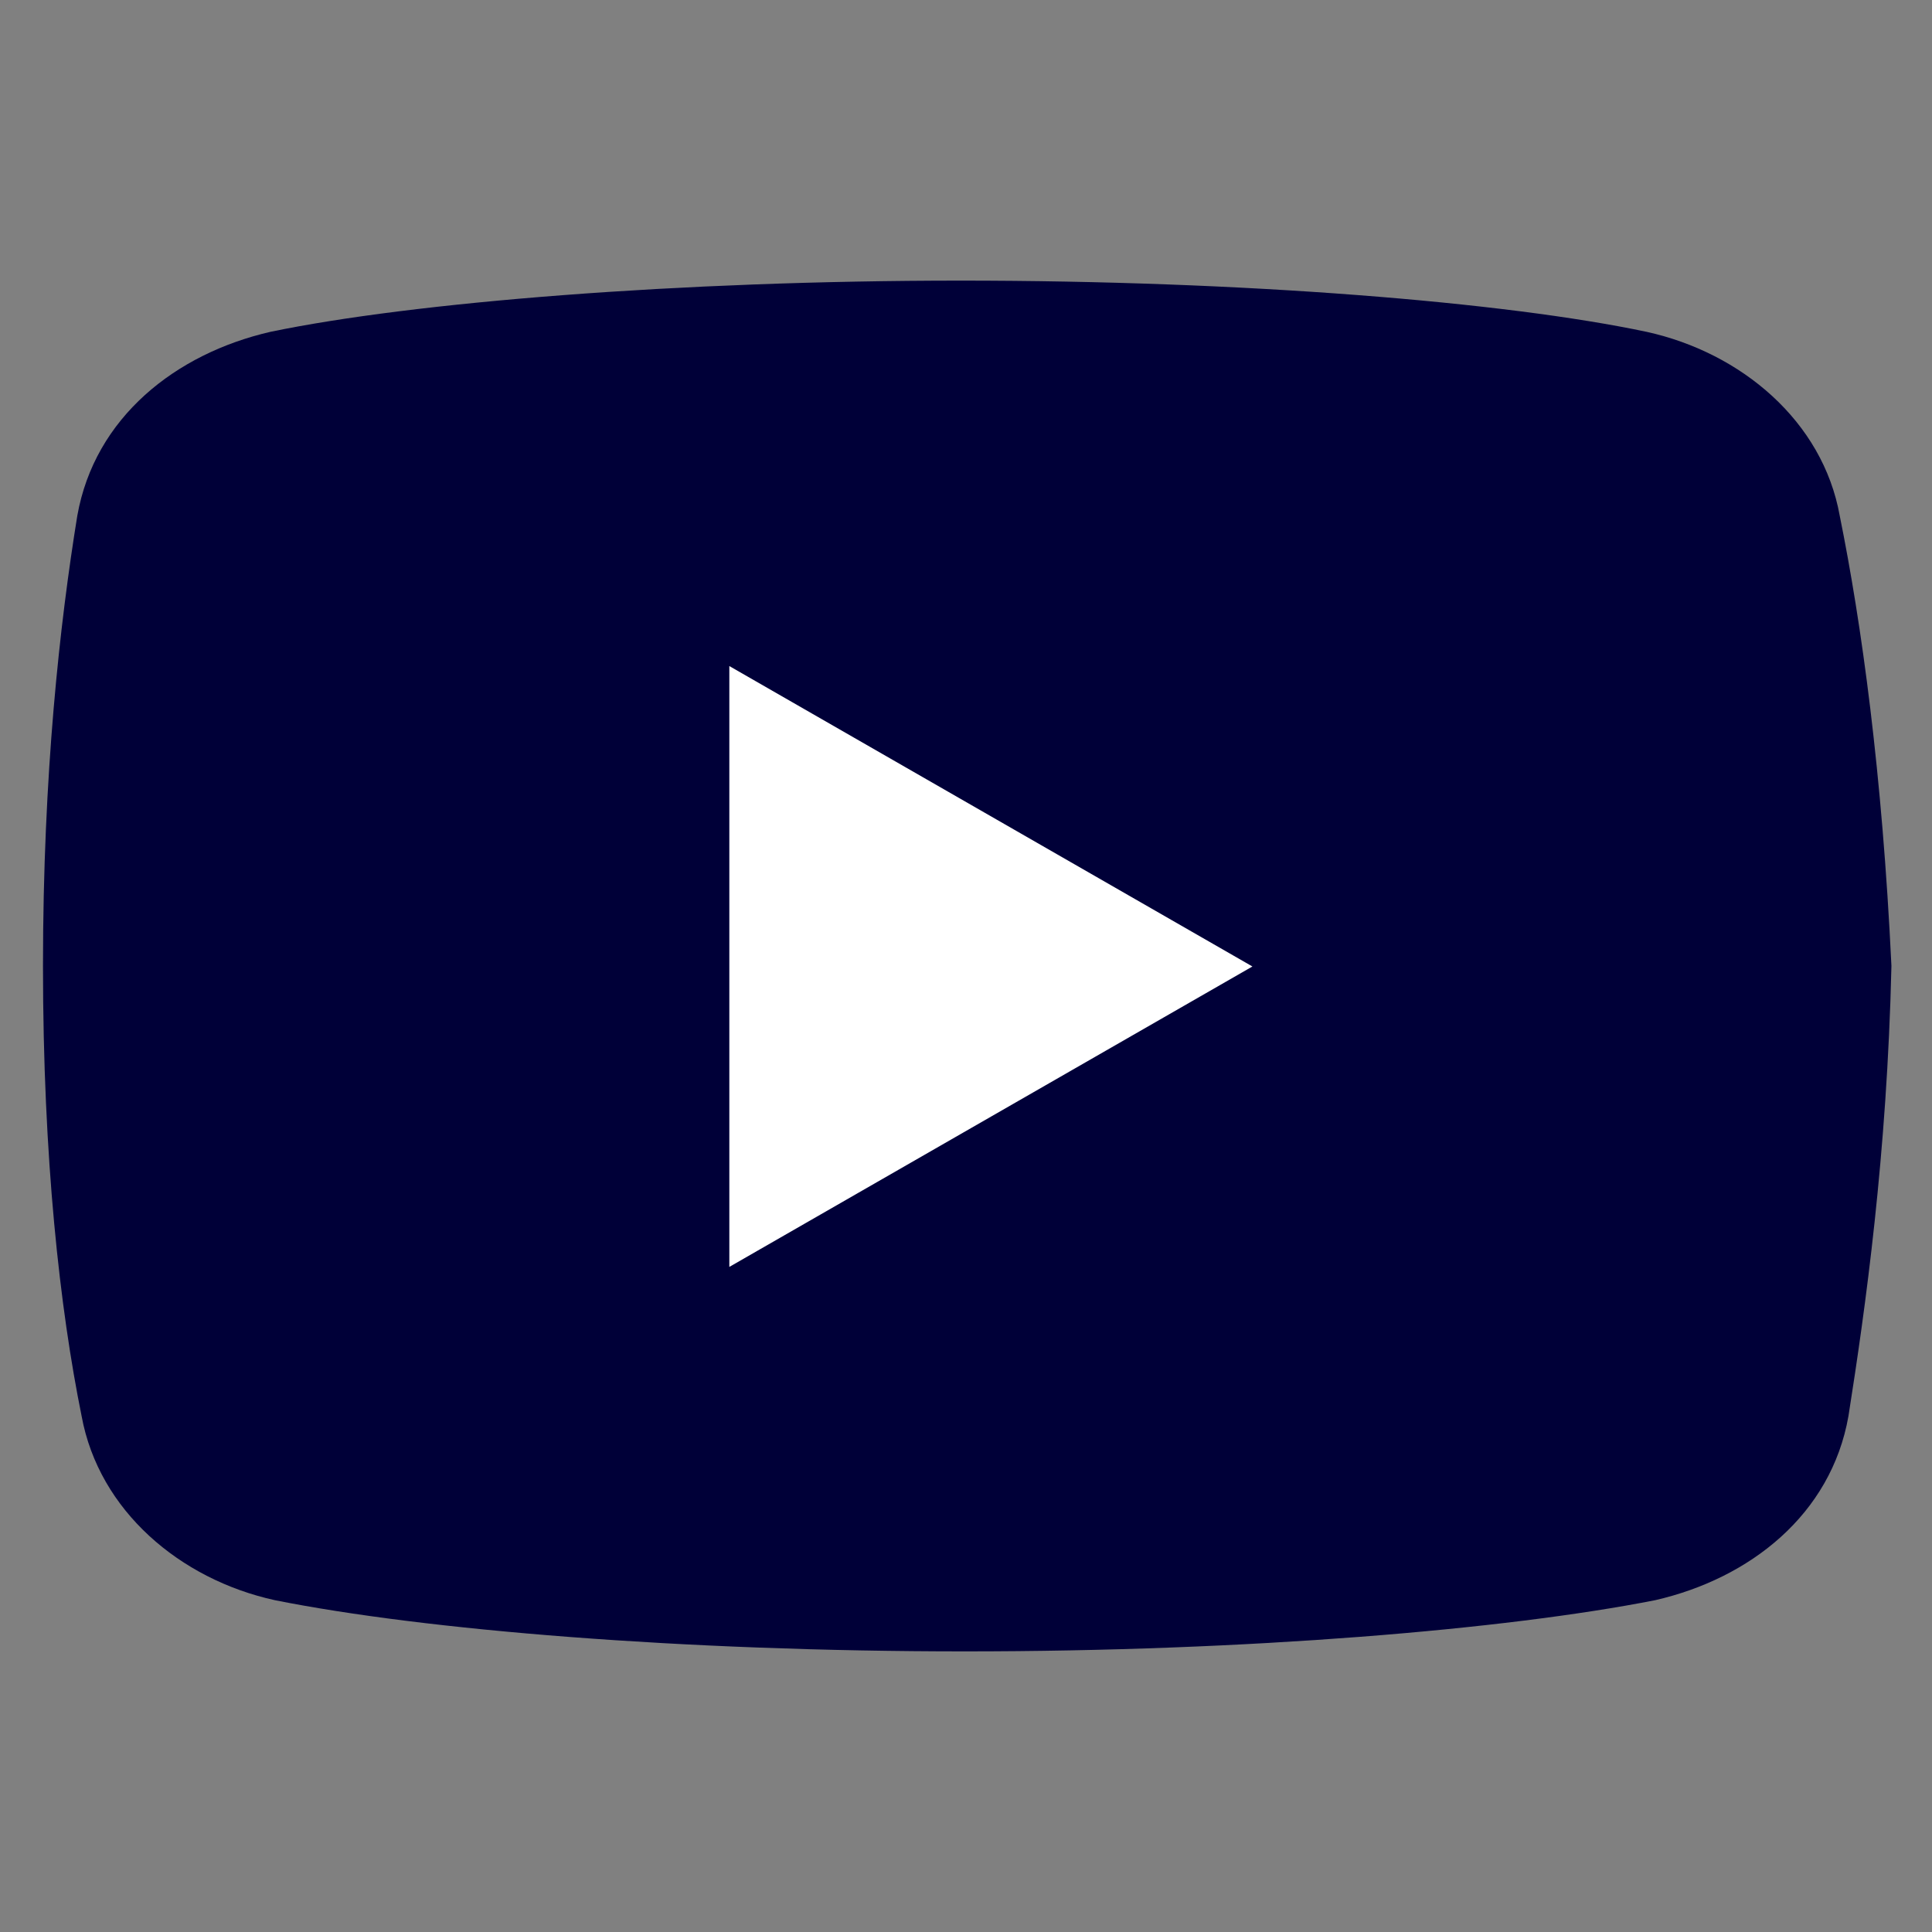
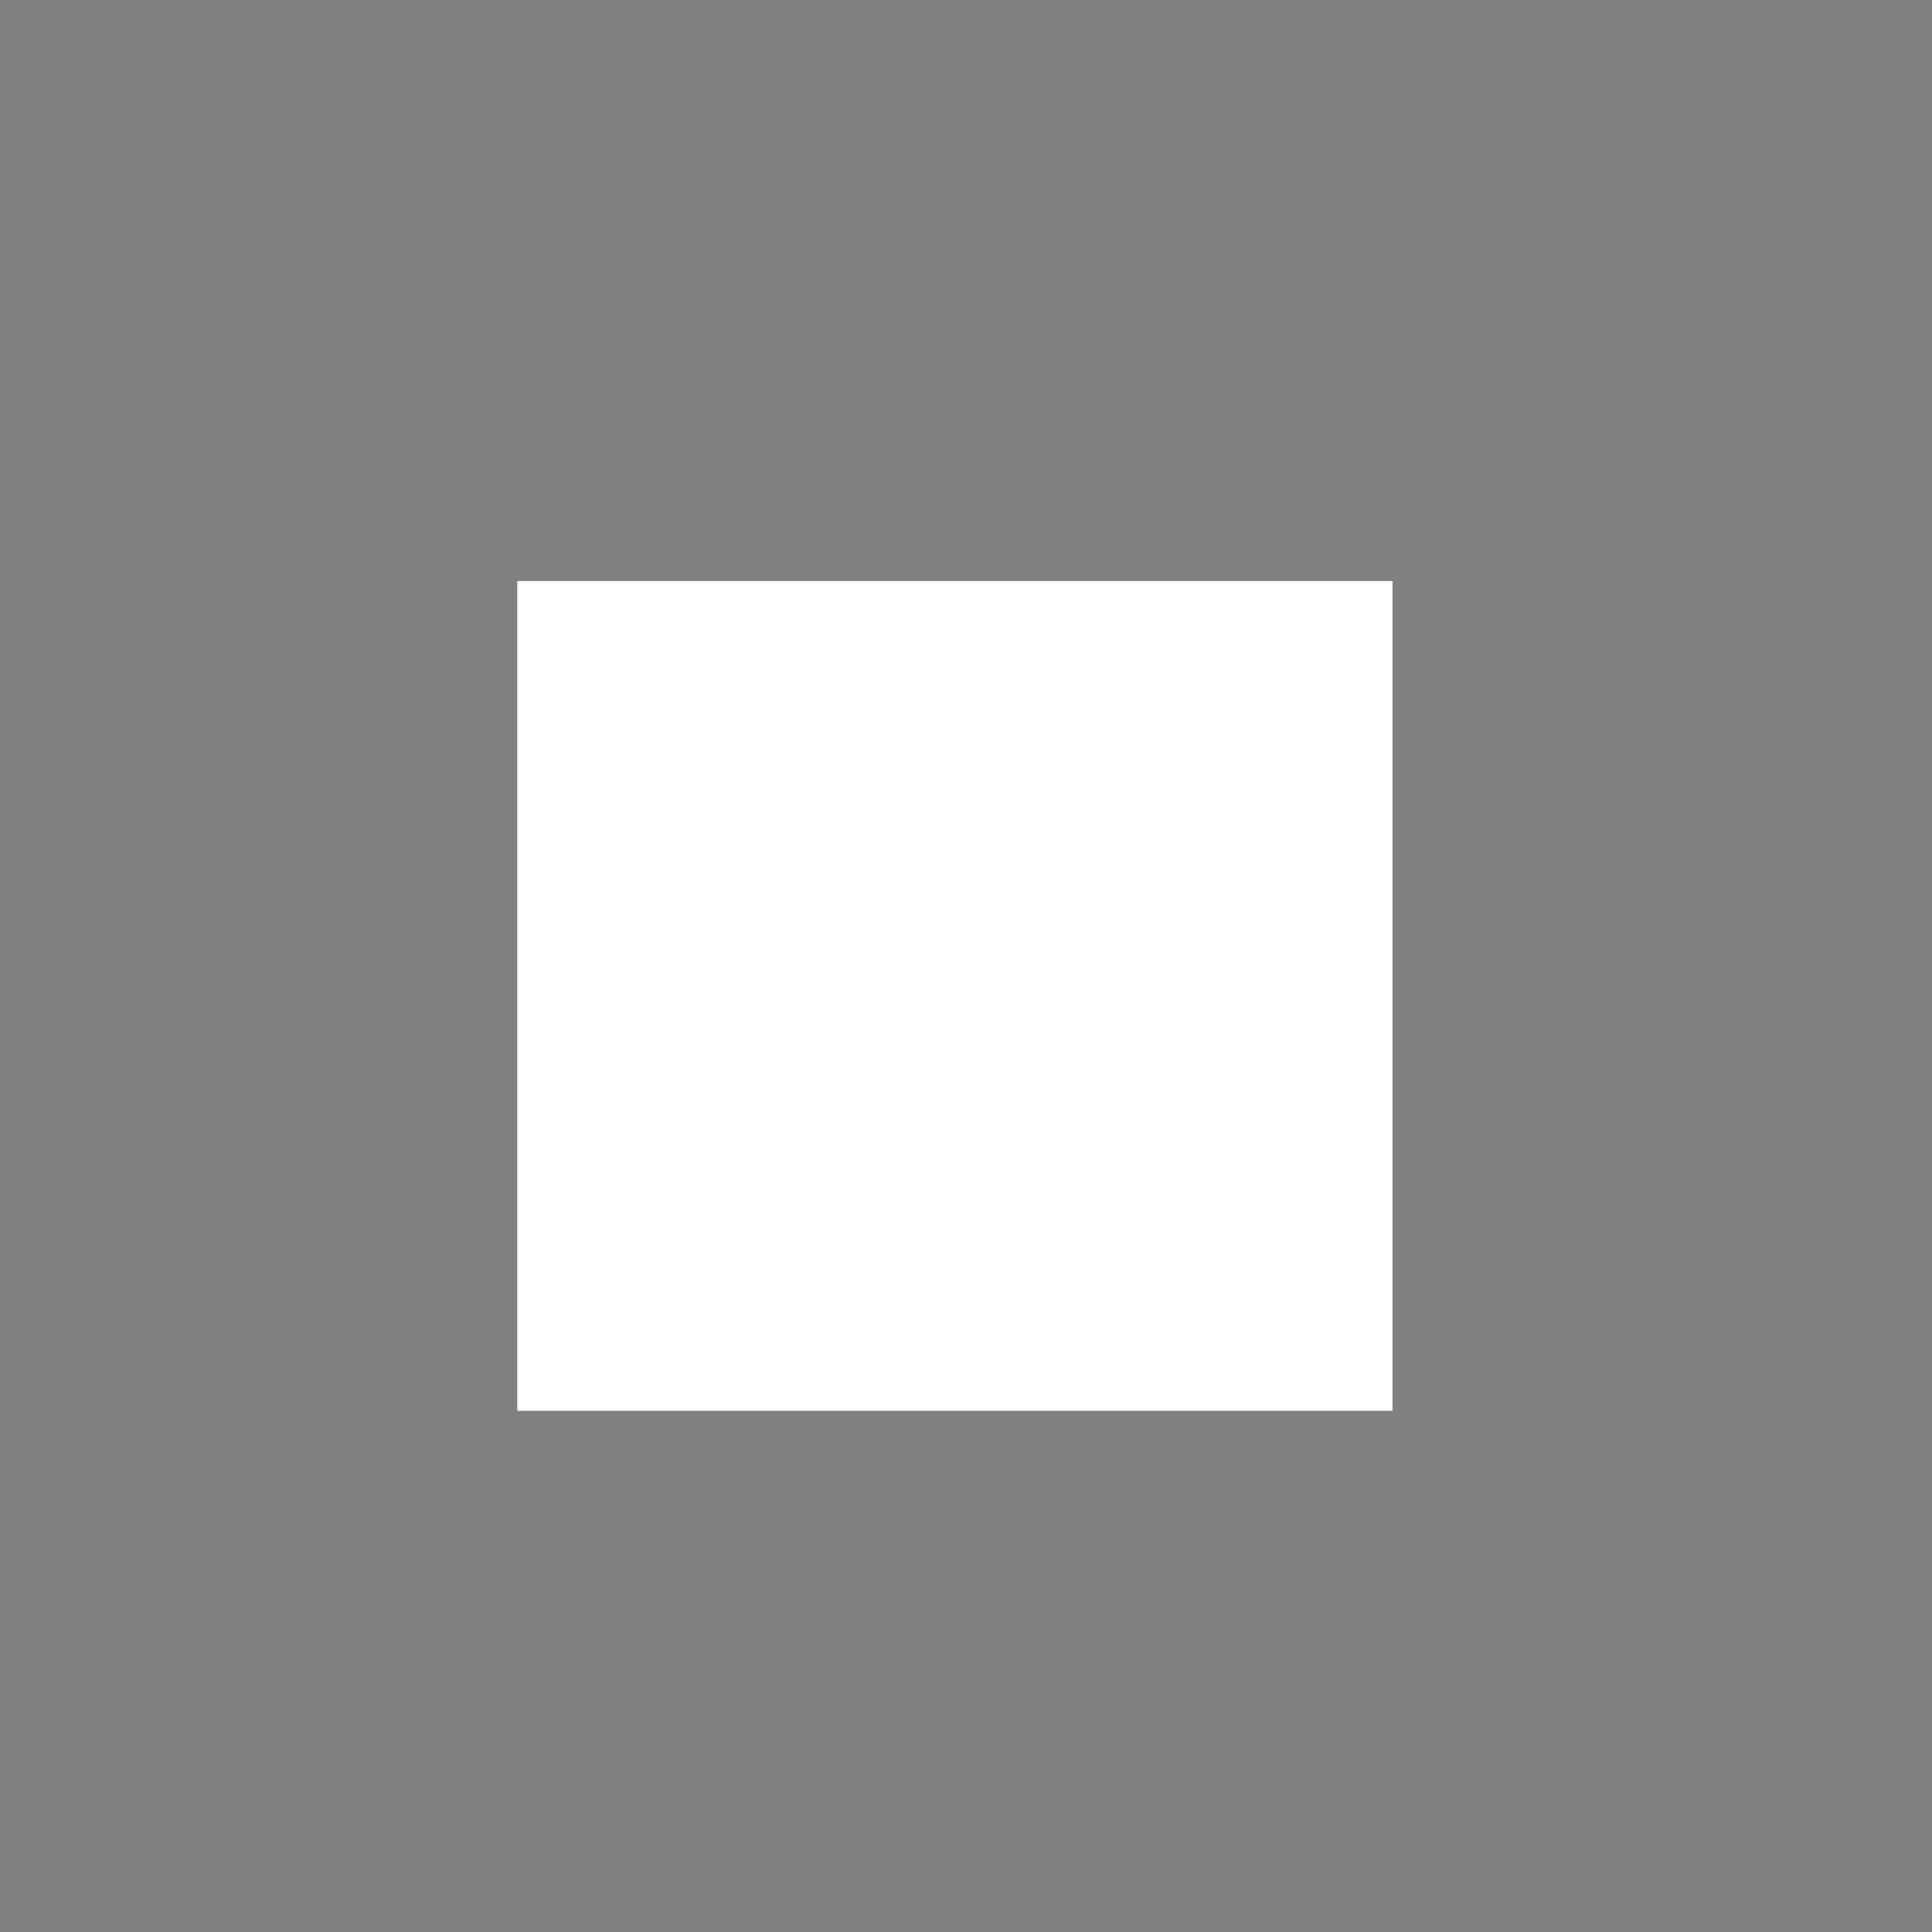
<svg xmlns="http://www.w3.org/2000/svg" id="Calque_1" data-name="Calque 1" viewBox="0 0 40 40">
  <rect x="0" y="0" width="40" height="40" fill="#808080" stroke="none" />
  <defs>
    <style>
      .cls-1 {
        fill: #000038;
      }

      .cls-2 {
        fill: #fff;
      }
    </style>
  </defs>
  <rect class="cls-2" x="10.71" y="12.03" width="18.12" height="17.18" />
-   <path class="cls-1" d="M38.09,10.68c-.35-1.96-2.04-3.38-4-3.81-2.93-.62-8.35-1.06-14.2-1.06s-11.36.45-14.29,1.06c-1.96.45-3.64,1.77-4,3.81-.36,2.22-.71,5.33-.71,9.32s.35,7.1.8,9.32c.36,1.96,2.04,3.38,4,3.81,3.1.62,8.44,1.06,14.29,1.06s11.19-.45,14.29-1.06c1.96-.45,3.64-1.77,4-3.81.35-2.22.8-5.42.89-9.32-.19-4-.62-7.1-1.07-9.32h.01ZM15.1,26.22v-12.43l10.83,6.22-10.83,6.22Z" />
</svg>